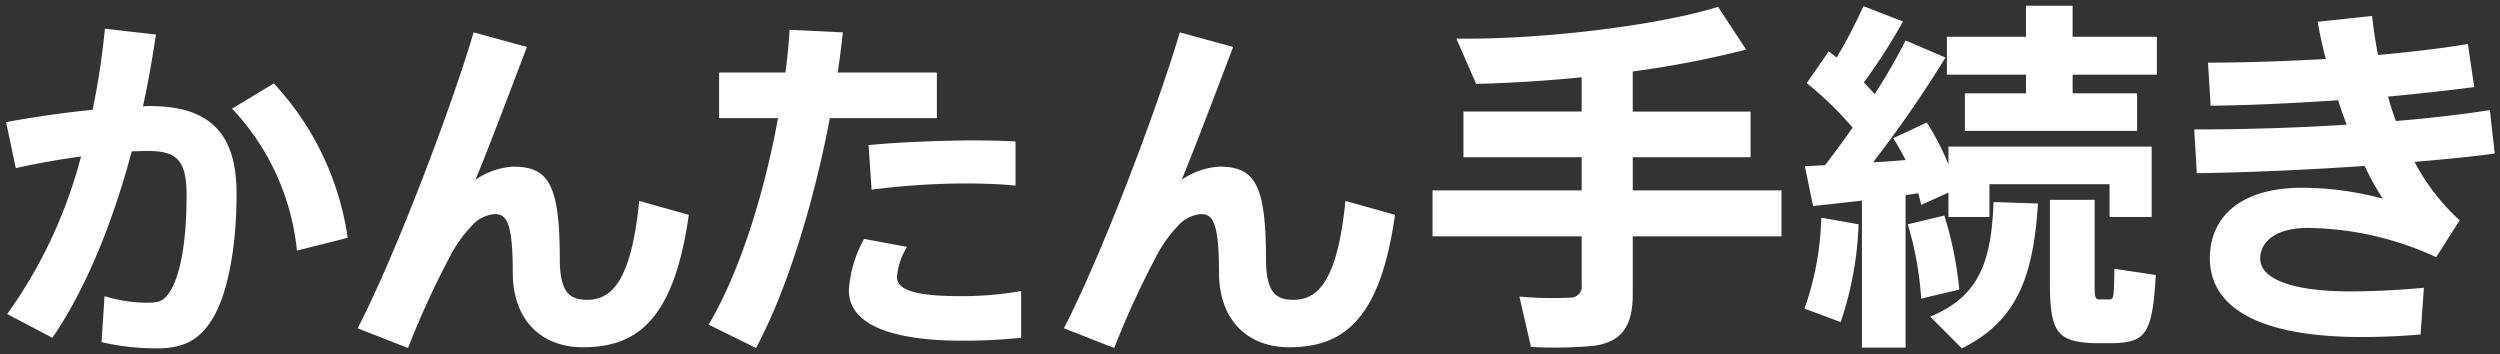
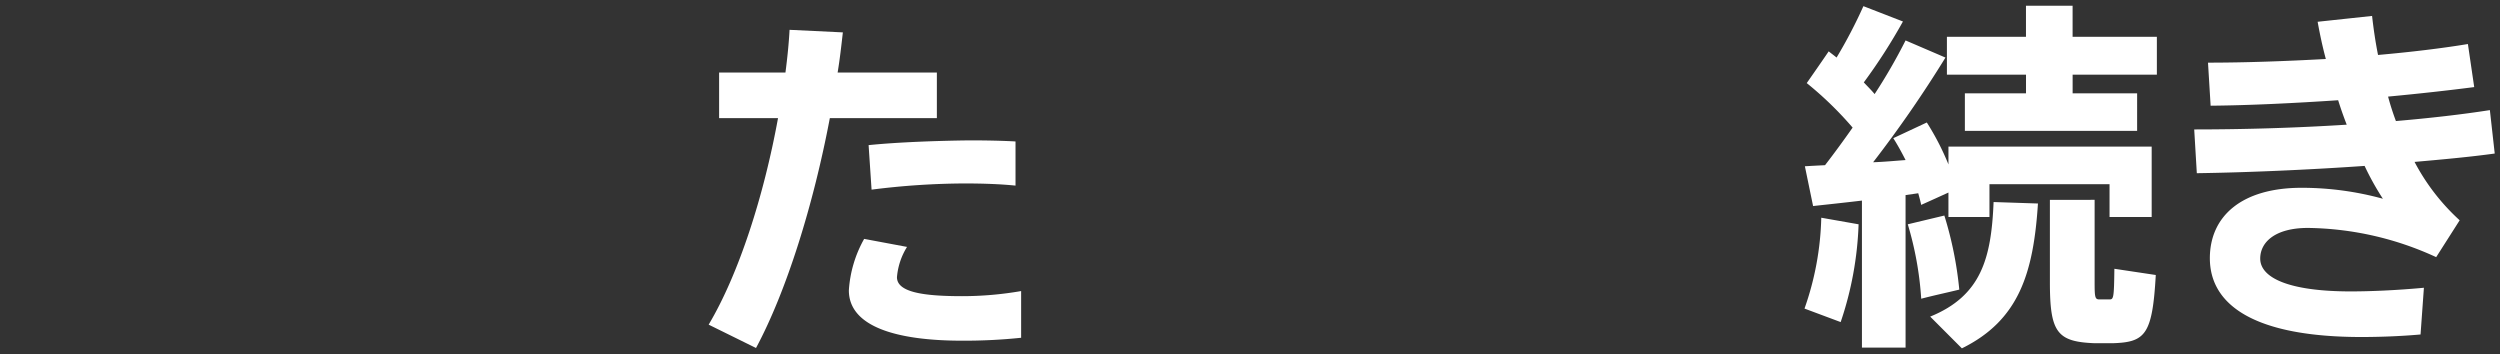
<svg xmlns="http://www.w3.org/2000/svg" width="262.698" height="37.229" viewBox="0 0 262.698 37.229">
  <rect x="0" y="0" width="262.698" height="37.229" fill="#333333" stroke="none" />
  <g transform="translate(2435.641 -2943.2)">
    <g transform="translate(-2435 2946.219)">
-       <path d="M9.09,9.291A78.671,78.671,0,0,0,10.383.779l5.368.613c-.391,2.532-.824,5.062-1.371,7.552a5.032,5.032,0,0,1,.744-.037c6.31,0,9.092,2.914,9.092,9.163,0,6.134-1.058,10.774-2.508,13.149-1.373,2.262-3.018,3.144-5.839,3.144a25.377,25.377,0,0,1-5.839-.651l.314-4.832a15.34,15.34,0,0,0,4.389.691c1.215,0,1.725-.115,2.311-.92,1.175-1.572,1.921-5.137,1.921-10.353,0-3.757-1.058-4.677-4.114-4.677-.51,0-1.058.038-1.646.038-2.038,7.631-4.9,14.607-8.346,19.591L.118,30.76A50.151,50.151,0,0,0,7.876,14.2c-2.272.307-4.623.728-6.857,1.227L0,10.595c2.861-.537,6.112-1,9.09-1.3m26.8,13.456-5.329,1.342A25.386,25.386,0,0,0,23.745,9.176L28.134,6.53a30.07,30.07,0,0,1,7.758,16.217" transform="translate(0 -0.779)" fill="#fff" stroke="rgba(0,0,0,0)" stroke-miterlimit="10" stroke-width="1" />
-       <path d="M42.273,2.573c-1.8,4.715-3.8,10.044-5.407,13.955a7.706,7.706,0,0,1,3.957-1.38c3.683,0,4.9,1.8,4.9,9.662,0,3.6,1.058,4.331,2.9,4.331,2.547,0,4.623-1.994,5.447-10.39l5.211,1.457C57.71,31.327,53.792,34.125,48.151,34.125c-4.311,0-7.367-2.8-7.367-7.858,0-5.291-.667-6.134-1.881-6.134a3.61,3.61,0,0,0-2.429,1.227,14.407,14.407,0,0,0-2,2.682,92.541,92.541,0,0,0-4.7,10.161l-5.29-2.073C28.44,24.5,34.319,9.012,36.669,1.039Z" transform="translate(12.456 -0.655)" fill="#fff" stroke="rgba(0,0,0,0)" stroke-miterlimit="10" stroke-width="1" />
      <path d="M57,5.342c.2-1.534.353-3.029.432-4.485l5.6.269c-.157,1.379-.314,2.8-.549,4.216H72.91v4.792H61.664c-1.723,9.088-4.544,18.174-7.758,24.156L48.93,31.836c3.174-5.331,5.8-13.534,7.289-21.7h-6.19V5.342ZM69.775,23.668a7.111,7.111,0,0,0-1.058,3.183c0,1.572,2.743,1.993,6.818,1.993a36.319,36.319,0,0,0,6.23-.536v4.907a57.526,57.526,0,0,1-6.19.307c-6.975,0-11.912-1.5-11.912-5.291a12.642,12.642,0,0,1,1.607-5.406Zm11.4-6.441C79.689,17.074,77.847,17,75.849,17a79.323,79.323,0,0,0-9.8.651l-.312-4.678c2.977-.306,7.17-.459,10.578-.5,1.842,0,3.527.038,4.86.114Z" transform="translate(24.894 -0.742)" fill="#fff" stroke="rgba(0,0,0,0)" stroke-miterlimit="10" stroke-width="1" />
-       <path d="M91.458,2.573c-1.8,4.715-3.8,10.044-5.407,13.955a7.706,7.706,0,0,1,3.957-1.38c3.683,0,4.9,1.8,4.9,9.662,0,3.6,1.058,4.331,2.9,4.331,2.547,0,4.623-1.994,5.447-10.39l5.211,1.457c-1.568,11.119-5.486,13.917-11.127,13.917-4.311,0-7.367-2.8-7.367-7.858,0-5.291-.667-6.134-1.881-6.134a3.61,3.61,0,0,0-2.429,1.227,14.407,14.407,0,0,0-2,2.682,92.538,92.538,0,0,0-4.7,10.161l-5.29-2.073C77.625,24.5,83.5,9.012,85.854,1.039Z" transform="translate(37.479 -0.655)" fill="#fff" stroke="rgba(0,0,0,0)" stroke-miterlimit="10" stroke-width="1" />
    </g>
    <g transform="translate(-2285.113 2943.804)">
-       <path d="M114.5,19.363V15.875h-12.42V11.081H114.5v-3.6c-3.879.382-7.68.613-11.089.689l-2.076-4.754c8.933.114,21-1.342,27.506-3.335l2.939,4.485a102.088,102.088,0,0,1-11.912,2.3v4.218h12.382v4.793H119.87v3.488H135.5v4.829H119.87v6.022c0,3.258-1.018,5.059-4.114,5.481a44.628,44.628,0,0,1-6.583.115l-1.215-5.291a37.048,37.048,0,0,0,5.29.115,1.184,1.184,0,0,0,1.254-1.38V24.192H98.829V19.363Z" transform="translate(-98.829 0.038)" fill="#fff" stroke="rgba(0,0,0,0)" stroke-miterlimit="10" stroke-width="1" />
      <path d="M130.419,22.965a35.638,35.638,0,0,1-1.883,10.275l-3.8-1.419a30.732,30.732,0,0,0,1.762-9.547Zm4.937,12.96h-4.585V20.473c-1.921.23-3.761.422-5.133.574l-.863-4.179c.588-.037,1.332-.075,2.117-.114.979-1.265,1.958-2.607,2.9-3.95a36.769,36.769,0,0,0-4.821-4.677c2.274-3.258,2.274-3.3,2.311-3.335.275.23.551.422.824.651a51.4,51.4,0,0,0,2.82-5.4l4.154,1.611a58.668,58.668,0,0,1-4.113,6.4c.392.421.783.8,1.136,1.227a57.523,57.523,0,0,0,3.253-5.636l4.191,1.8a126.43,126.43,0,0,1-7.6,11c1.177-.038,2.311-.152,3.41-.23-.392-.768-.824-1.572-1.293-2.3l3.524-1.649a27.529,27.529,0,0,1,2.274,4.408V14.8h21.355v7.4h-4.428v-3.45H144.171V22.2h-4.311v-2.57c-2.781,1.267-2.821,1.267-2.861,1.3-.079-.382-.195-.8-.312-1.227l-1.332.192Zm4.074-13.88A38.733,38.733,0,0,1,141,29.828c-1.409.344-2.7.614-4,.958a34.958,34.958,0,0,0-1.411-7.821Zm9.836-1.265c-.471,7.322-2,12.268-7.993,15.22l-3.33-3.335c5.367-2.186,6.426-6.135,6.661-12.039ZM148.011,9.2V7.245H139.7V3.26h8.307V0h4.9V3.26h8.855V7.245H152.91V9.2h6.777V13.15h-18.1V9.2Zm7.21,11.194V29.06c0,1.574.038,1.8.508,1.8h1.058c.432,0,.471-.192.51-3.221l4.35.653c-.353,6.287-1.1,7.055-4.507,7.169h-1.919c-3.958-.152-4.7-1.149-4.7-6.4V20.4Z" transform="translate(-85.648 0)" fill="#fff" stroke="rgba(0,0,0,0)" stroke-miterlimit="10" stroke-width="1" />
      <path d="M151.878,12.65c5.054,0,10.617-.154,16.025-.5-.312-.806-.626-1.686-.9-2.569-4.585.307-9.246.536-13.4.576l-.276-4.525c3.92,0,8.191-.154,12.382-.384-.352-1.3-.626-2.607-.862-3.911l5.721-.613c.155,1.379.352,2.722.626,4.1,3.449-.306,6.661-.689,9.443-1.149L181.3,8.2c-2.664.345-5.759.689-9.051,1,.235.883.51,1.726.824,2.569,3.565-.307,6.934-.689,9.873-1.15l.51,4.563c-2.468.344-5.368.613-8.425.881a22.377,22.377,0,0,0,4.741,6.134l-2.468,3.872A33.058,33.058,0,0,0,163.829,23c-3.449,0-5.015,1.494-5.015,3.22,0,1.994,2.938,3.45,9.52,3.45,2,0,4.82-.115,7.68-.384l-.352,4.909c-2.117.192-4.428.267-6.192.267-11.166,0-15.948-3.3-15.948-8.28,0-4.371,3.291-7.4,9.639-7.4a32.257,32.257,0,0,1,8.543,1.151,28.183,28.183,0,0,1-1.921-3.45c-6.073.421-12.382.689-17.631.766Z" transform="translate(-71.84 0.347)" fill="#fff" stroke="rgba(0,0,0,0)" stroke-miterlimit="10" stroke-width="1" />
    </g>
  </g>
</svg>